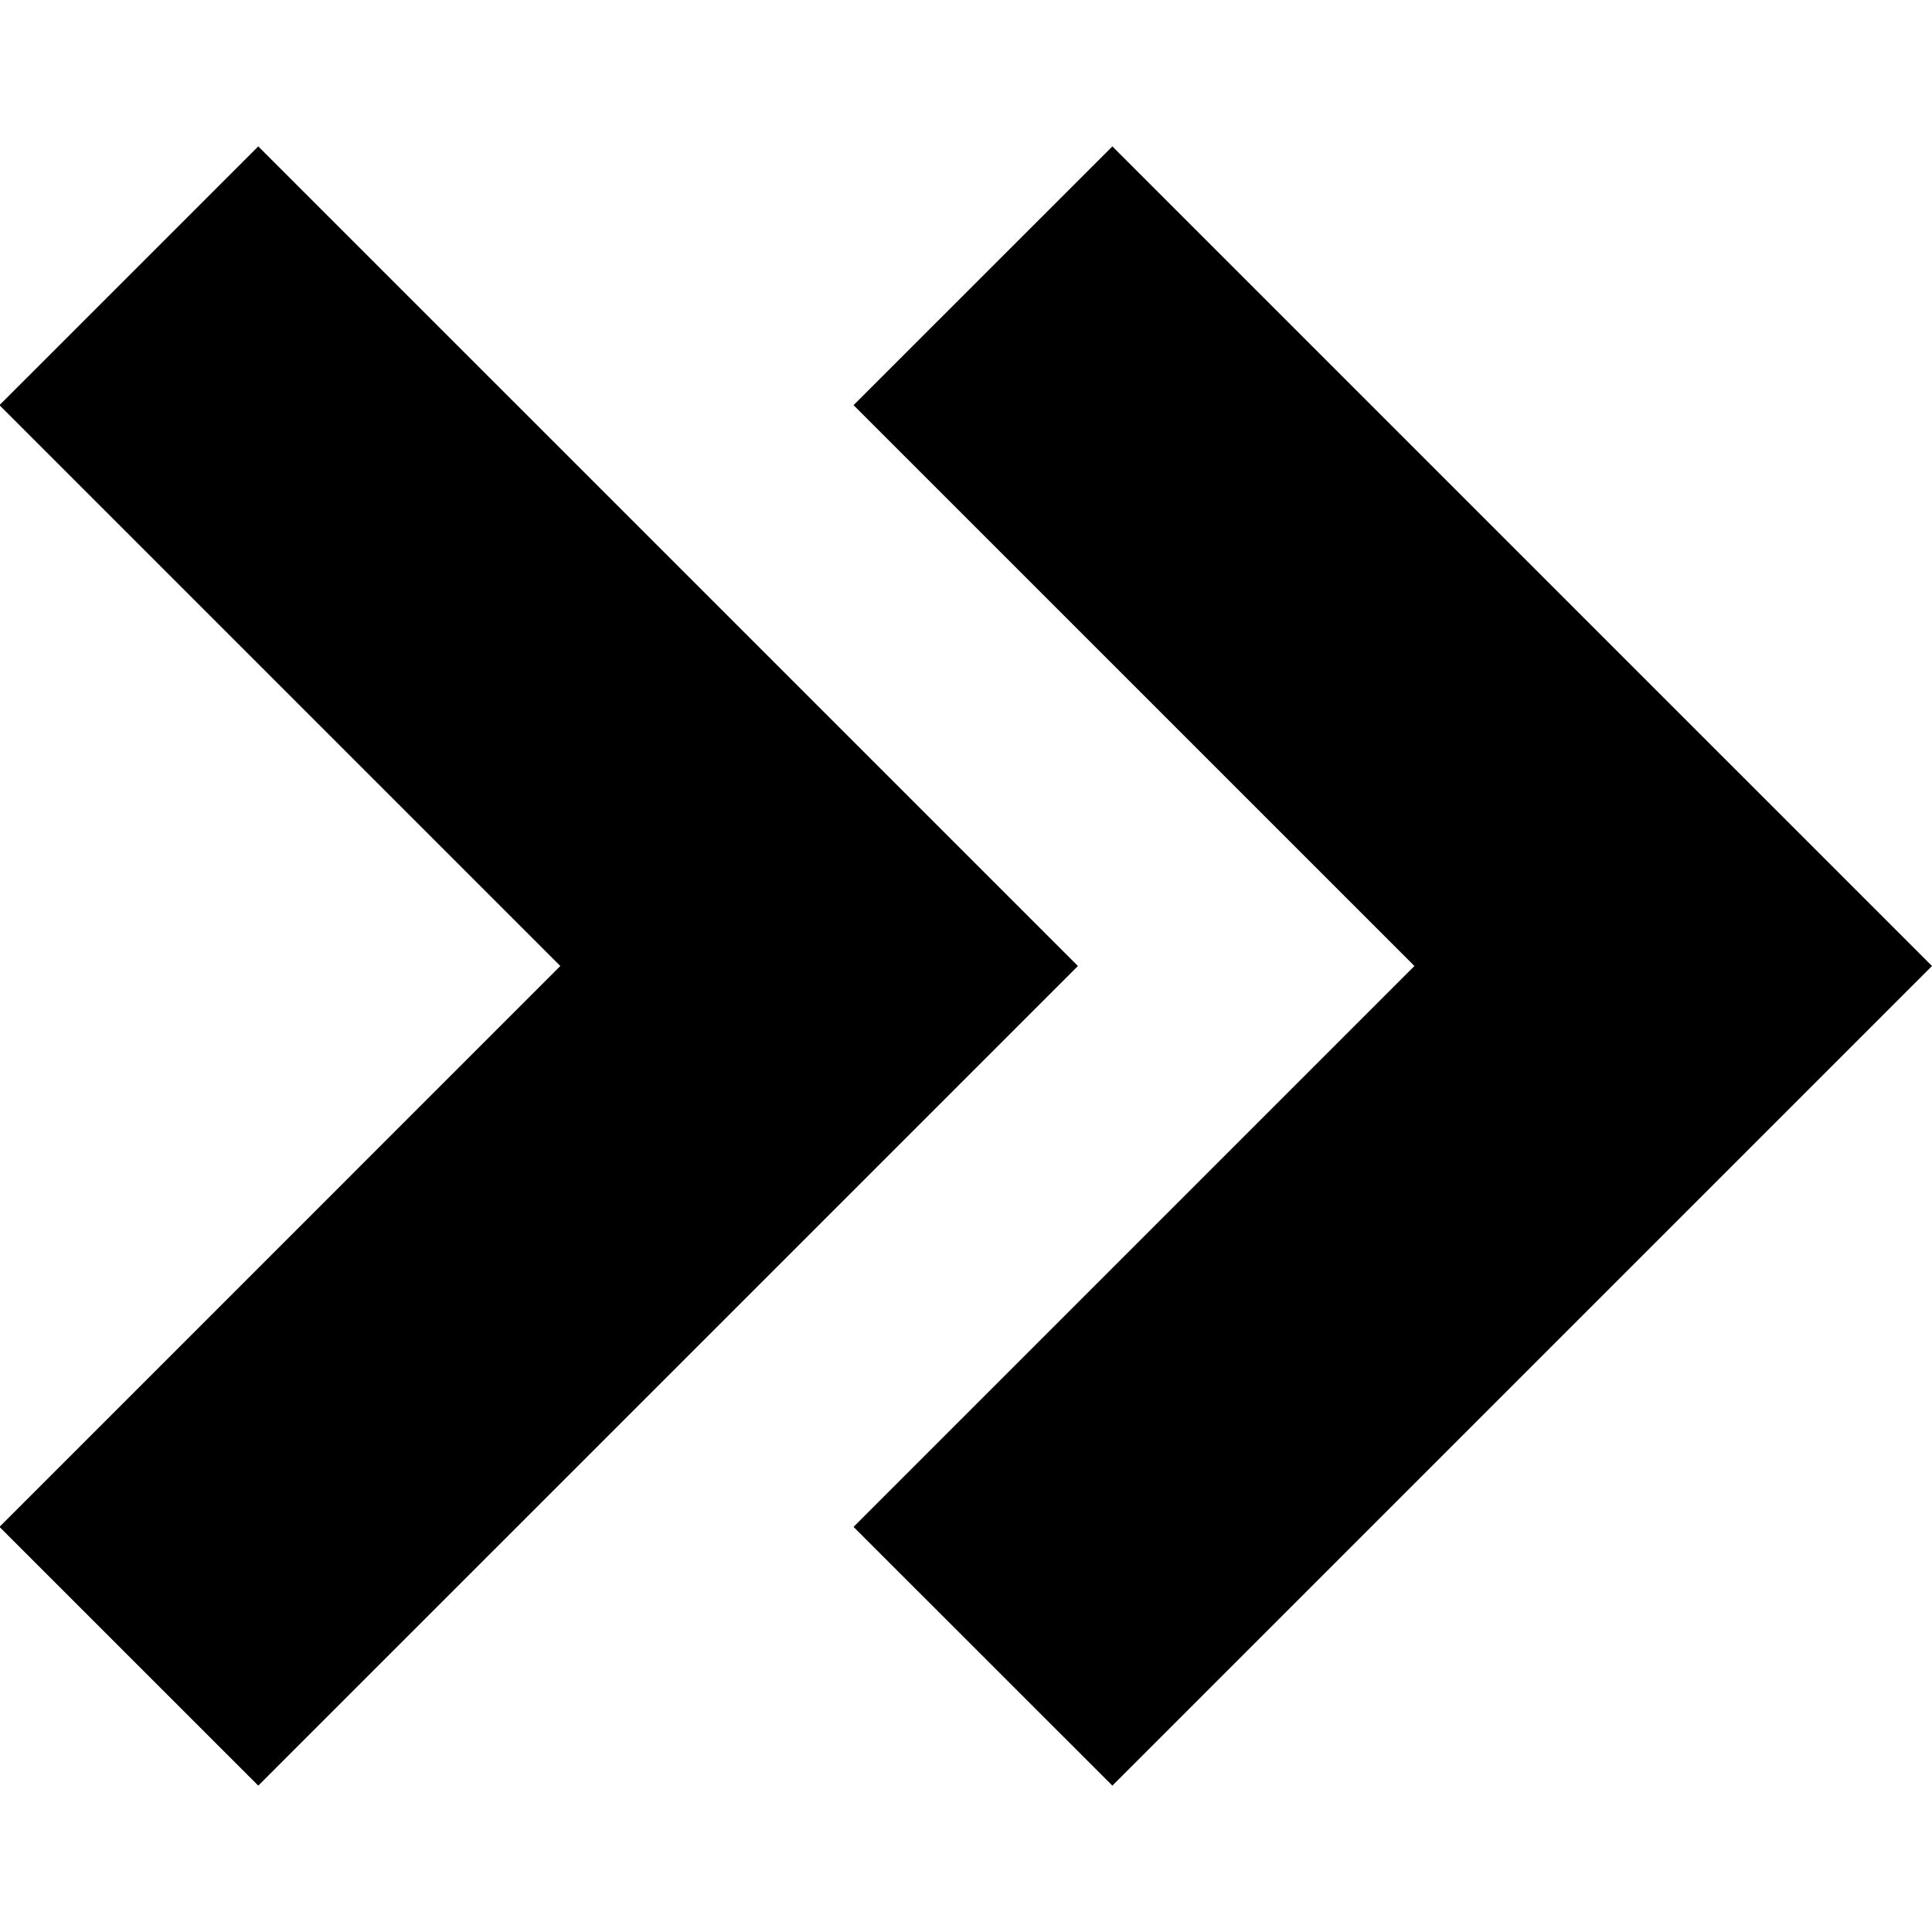
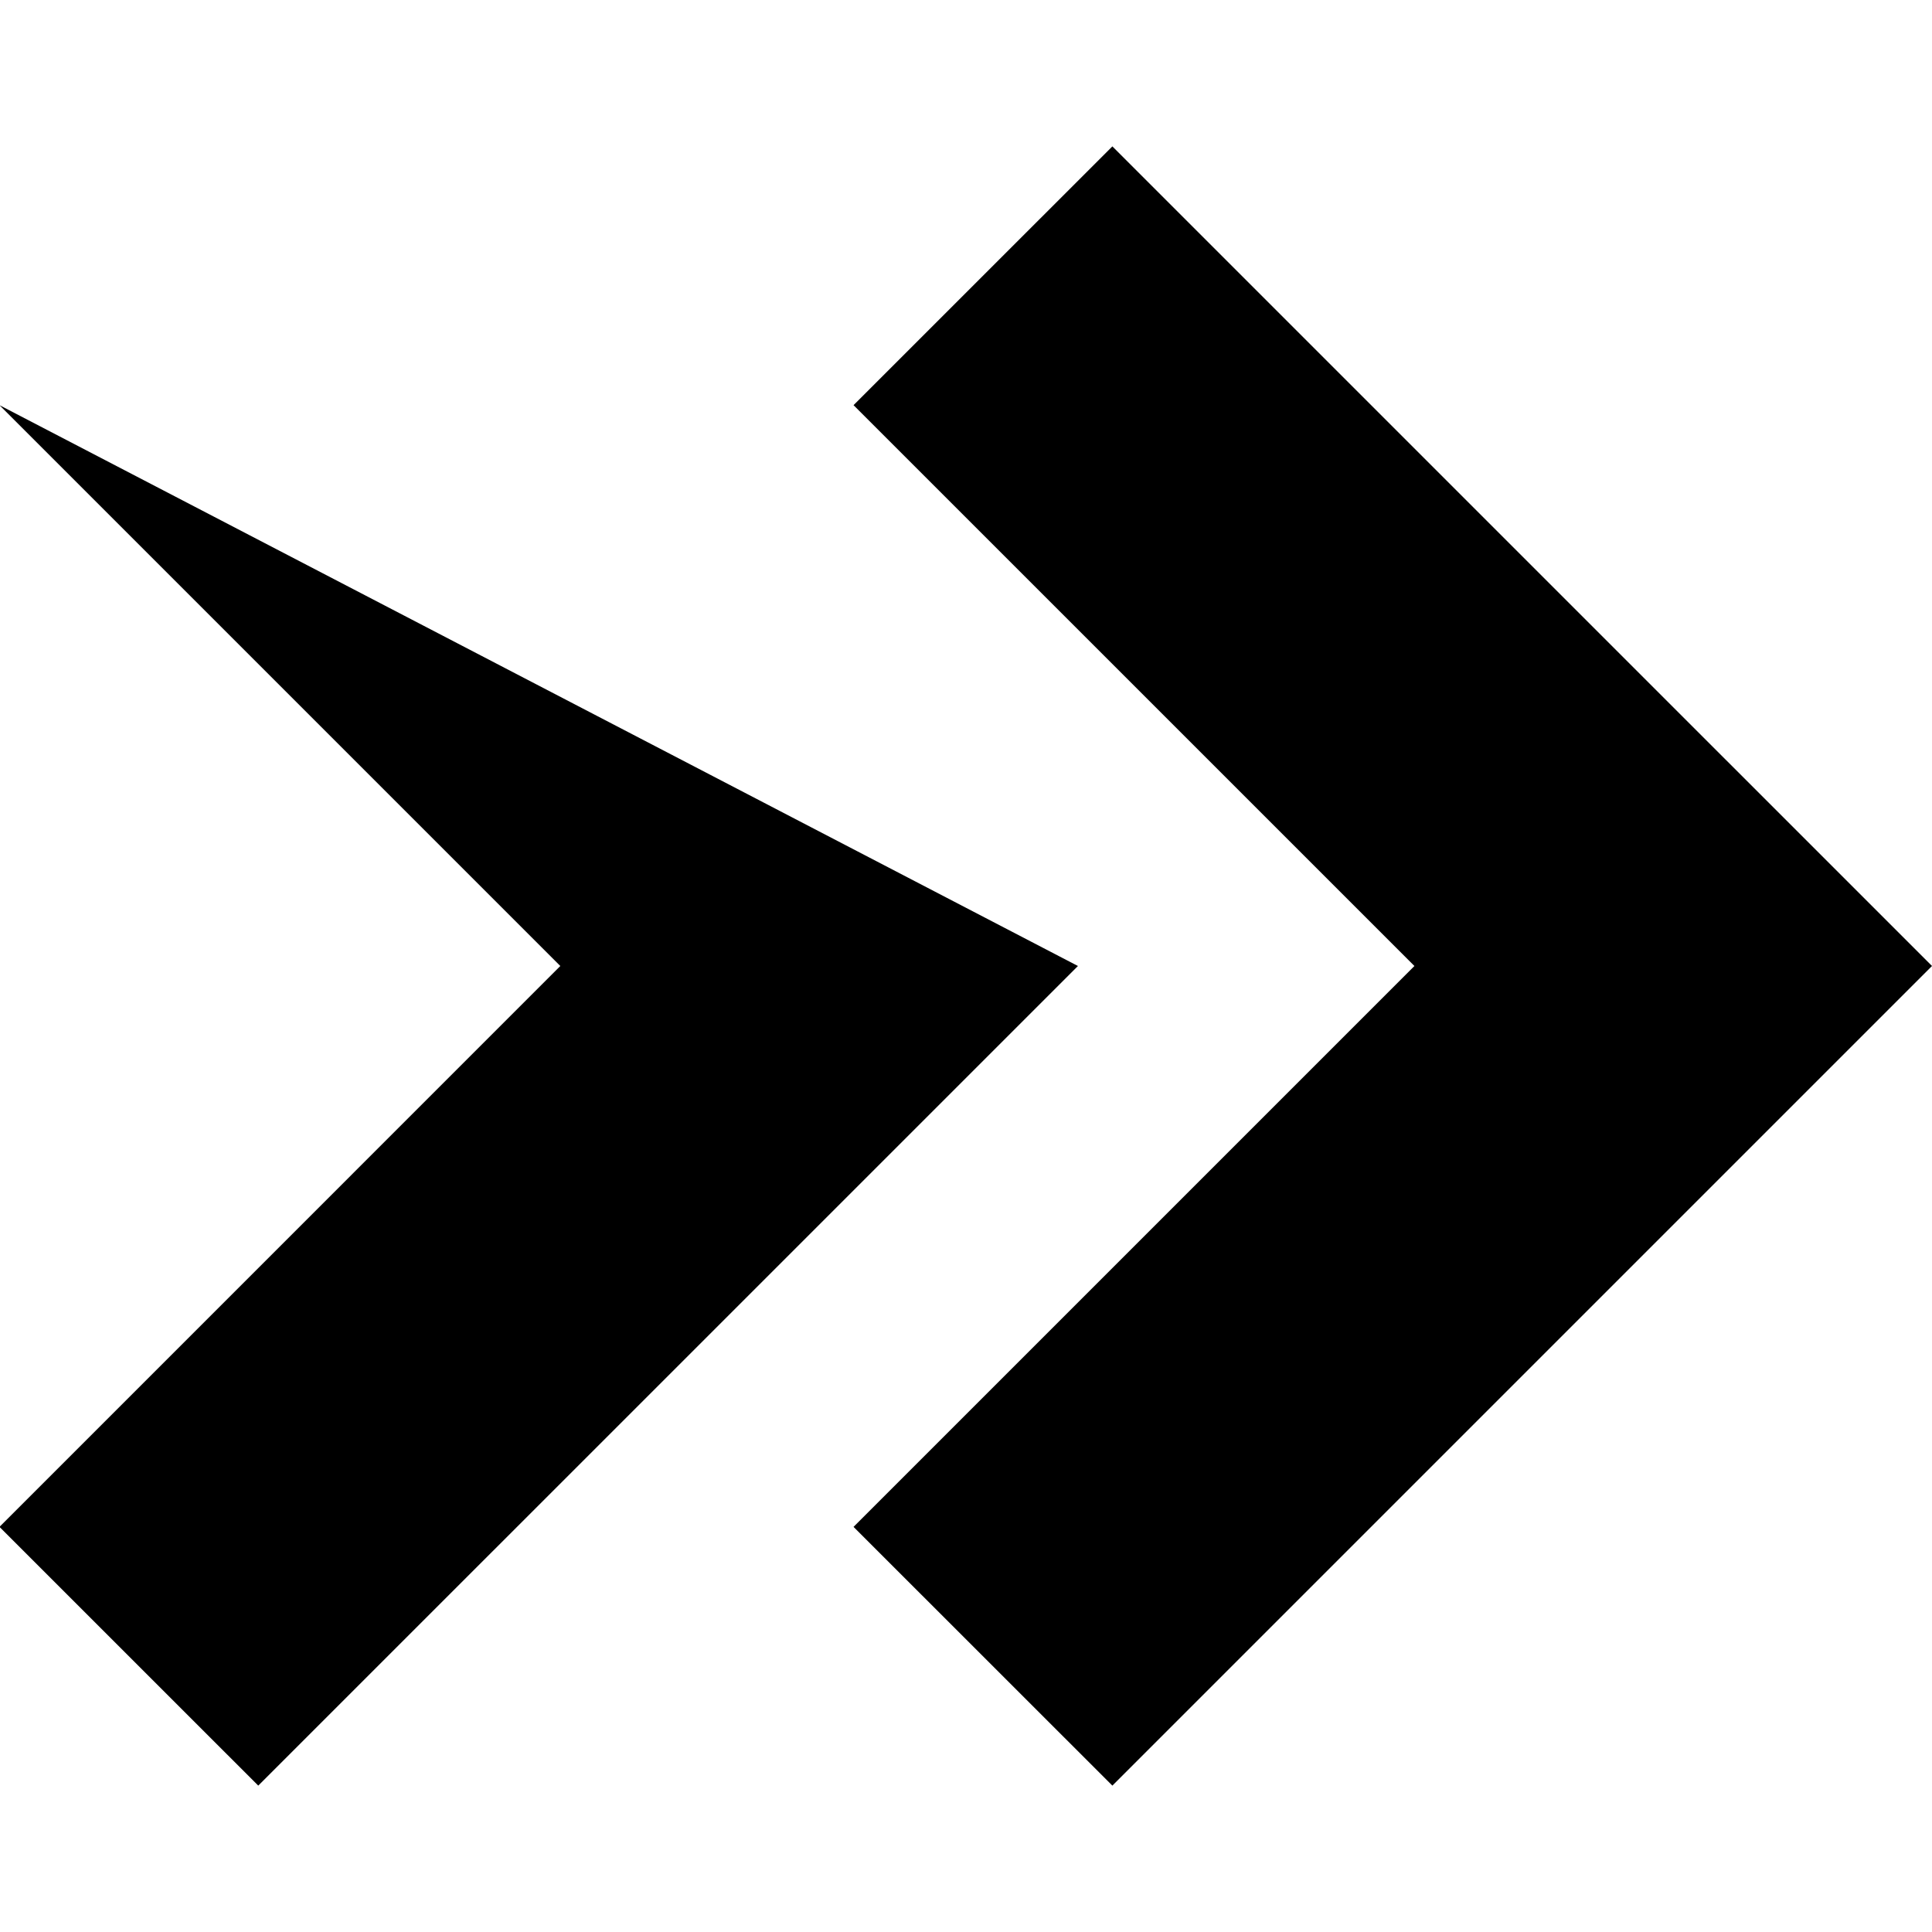
<svg xmlns="http://www.w3.org/2000/svg" version="1.1" id="Icons" x="0px" y="0px" width="512px" height="512px" viewBox="0 0 512 512" xml:space="preserve">
-   <path display="none" fill="#FFFFFF" d="M121.496,209.782H48.294c-13.922,0.034-25.188,11.332-25.185,25.254v237.873  c-0.004,13.922,11.263,25.22,25.185,25.254h73.202c13.935-0.03,25.224-11.319,25.254-25.254V235.036  C146.72,221.101,135.431,209.812,121.496,209.782L121.496,209.782z" />
-   <path display="none" fill="#FFFFFF" d="M478.028,292.602c-0.002-11.414-4.53-22.362-12.593-30.442  c-0.688-0.745-1.427-1.439-2.215-2.076c21.396-9.066,31.391-33.76,22.322-55.155c-6.578-15.525-21.79-25.623-38.651-25.658h-150.14  c0.83-1.453,1.592-2.768,2.284-4.082c4.32-6.975,7.76-14.458,10.239-22.279c3.31-10.841,5.33-22.035,6.02-33.349  c1.938-33.024-9.54-65.431-31.826-89.877c-8.398-9.539-20.31-15.257-33.004-15.844c-17.802-0.684-33.124,12.467-35.148,30.167  c-0.058,0.319-0.081,0.644-0.069,0.969v60.609l-40.13,101.708c-3.286,8.271-8.231,15.783-14.53,22.071v234.414  c9.906,2.728,19.984,4.784,30.167,6.156c3.785,0.508,7.598,0.762,11.417,0.763h203.485c10.057-0.015,19.703-3.991,26.846-11.07  c7.101-7.102,11.082-16.735,11.07-26.776c0.022-9.176-3.325-18.04-9.41-24.907c23.495-4.939,38.538-27.989,33.599-51.484  c-2.03-9.664-7.292-18.35-14.917-24.623C468.178,324.793,478.013,309.475,478.028,292.602z" />
  <g>
    <g>
      <path d="M294.791,473.209l-68.594-68.569L374.837,256l-148.64-148.628l68.594-68.58L512,256L294.791,473.209z" />
    </g>
    <g>
-       <path d="M68.443,473.209L-0.138,404.64L148.49,256L-0.138,107.372l68.581-68.58L285.664,256L68.443,473.209z" />
+       <path d="M68.443,473.209L-0.138,404.64L148.49,256L-0.138,107.372L285.664,256L68.443,473.209z" />
    </g>
  </g>
</svg>